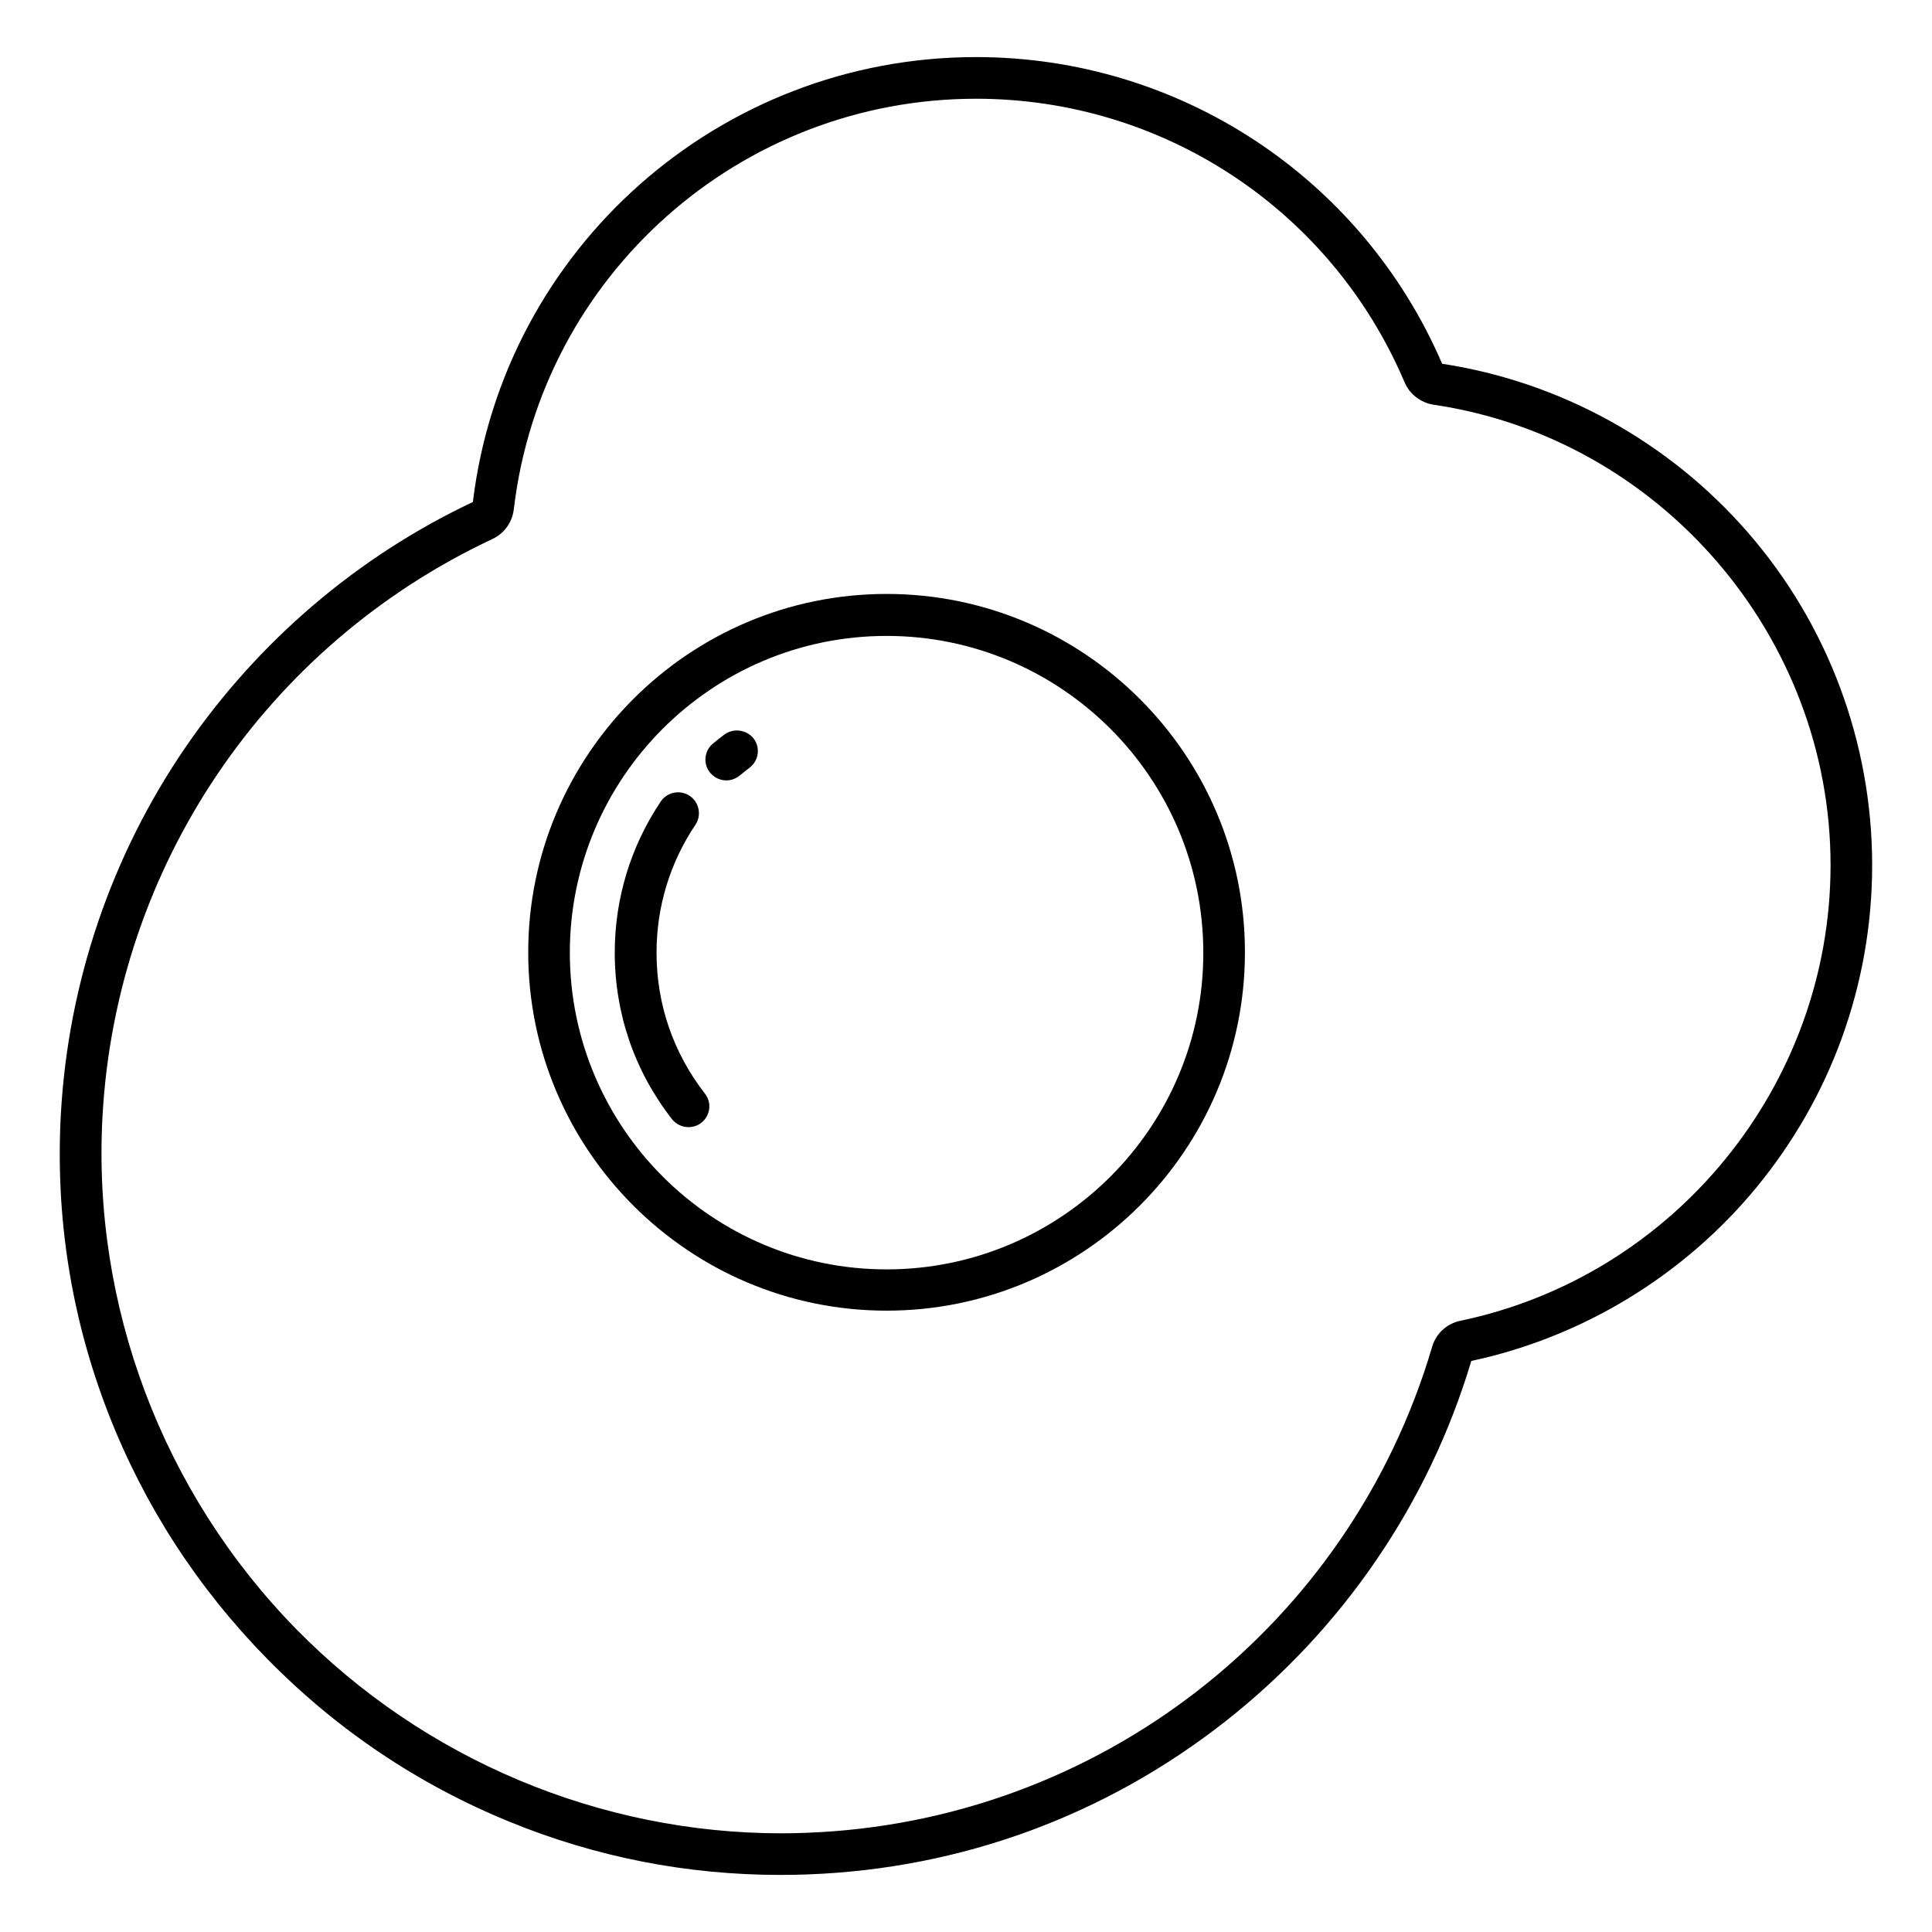
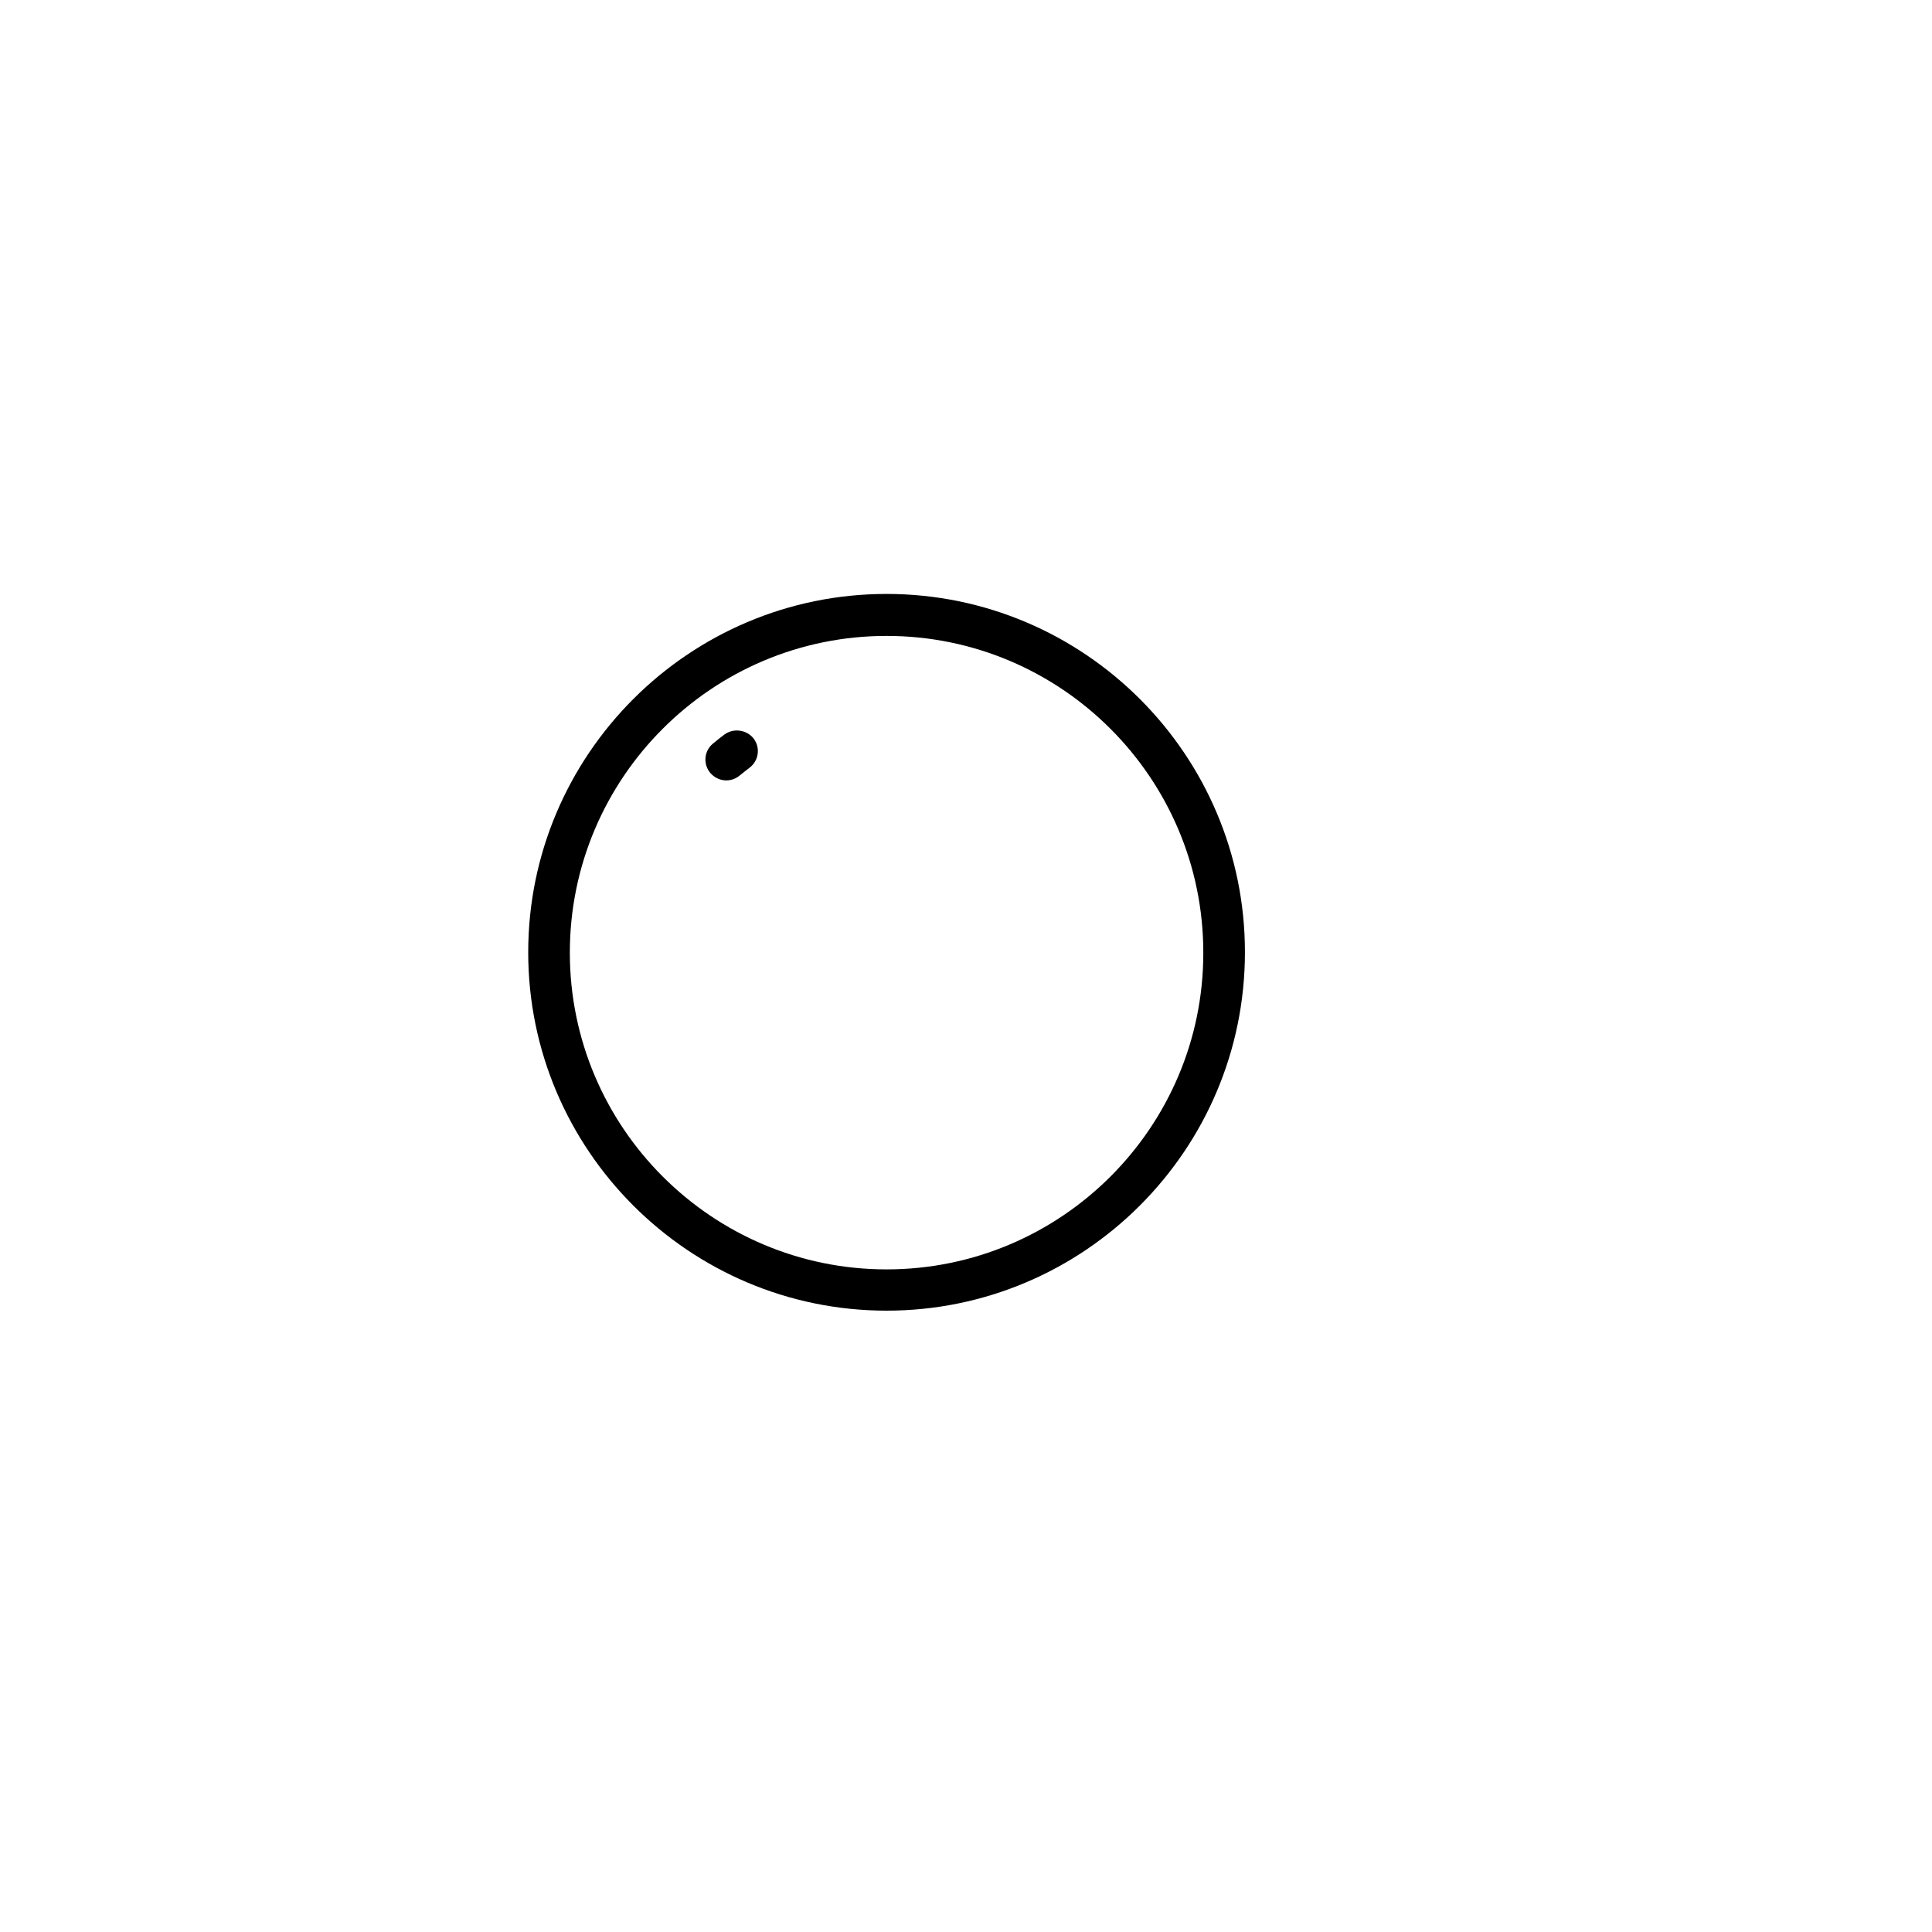
<svg xmlns="http://www.w3.org/2000/svg" fill="#000000" width="800px" height="800px" version="1.1" viewBox="144 144 512 512">
  <g>
-     <path d="m607.18 285.08c-20.914-24.043-49.691-39.898-80.996-44.68-21.281-49.371-69.688-81.273-123.52-81.273-67.941 0-125.17 50.656-133.35 117.91-30.57 14.434-56.816 36.867-76.031 64.816-19.723 28.727-31.168 62.375-33.145 97.219-1.516 27.352 2.711 54.059 12.551 79.434 9.469 24.363 23.629 46.242 42.062 65.043s40.039 33.328 64.219 43.211c22.891 9.379 47.023 14.113 71.848 14.113 2.438 0 4.871-0.047 7.309-0.137 40.59-1.516 78.883-15.582 110.78-40.684 15.398-12.137 28.82-26.477 39.855-42.66 11.078-16.227 19.535-33.969 25.145-52.727 29.512-6.297 56.402-22.664 75.664-46.105 9.652-11.77 17.238-24.961 22.434-39.211 5.379-14.754 8.137-30.246 8.137-46.105-0.004-32.406-11.727-63.801-32.965-88.164zm-76.121 208.93c-3.633 0.734-6.527 3.402-7.539 6.941-21.879 74.145-88.535 125.91-165.81 128.76-2.207 0.094-4.414 0.137-6.621 0.137-48.035 0-94.555-19.492-128.48-54.012-35.488-36.133-54.242-85.777-51.438-136.11 3.676-66.102 43.258-124.71 103.34-152.89 3.125-1.473 5.242-4.414 5.652-7.859 7.312-62.062 59.992-108.81 122.51-108.81 49.598 0 94.141 29.465 113.54 75.113 1.332 3.172 4.32 5.469 7.723 5.977 59.941 8.871 105.18 61.32 105.18 122 0 58.145-41.23 108.85-98.047 120.75z" />
    <path d="m378.95 301.4c-52.359 0-94.969 42.613-94.969 94.969 0 52.359 42.613 94.969 94.969 94.969 52.359 0 94.969-42.609 94.969-94.969 0.047-52.312-42.566-94.969-94.969-94.969zm0 179c-46.289 0-83.938-37.648-83.938-83.938 0-46.289 37.648-83.938 83.938-83.938 46.289 0 83.938 37.648 83.938 83.938 0.047 46.289-37.648 83.938-83.938 83.938z" />
-     <path d="m317.99 396.46c0-12.137 3.539-23.812 10.297-33.879 1.699-2.527 1.012-5.977-1.516-7.676-2.527-1.699-5.977-1.012-7.676 1.516-7.953 11.859-12.18 25.695-12.18 40.039 0 16.137 5.242 31.395 15.168 44.129 1.102 1.379 2.711 2.113 4.367 2.113 1.195 0 2.391-0.367 3.402-1.148 2.391-1.883 2.852-5.332 0.965-7.723-8.414-10.844-12.828-23.715-12.828-37.371z" />
    <path d="m336.01 338.63c-1.059 0.781-2.07 1.609-3.078 2.438-2.344 1.93-2.668 5.426-0.691 7.769 1.102 1.285 2.668 1.977 4.231 1.977 1.242 0 2.481-0.414 3.539-1.285 0.828-0.691 1.746-1.379 2.621-2.07 2.438-1.84 2.941-5.285 1.102-7.723-1.84-2.348-5.285-2.856-7.723-1.105z" />
  </g>
</svg>